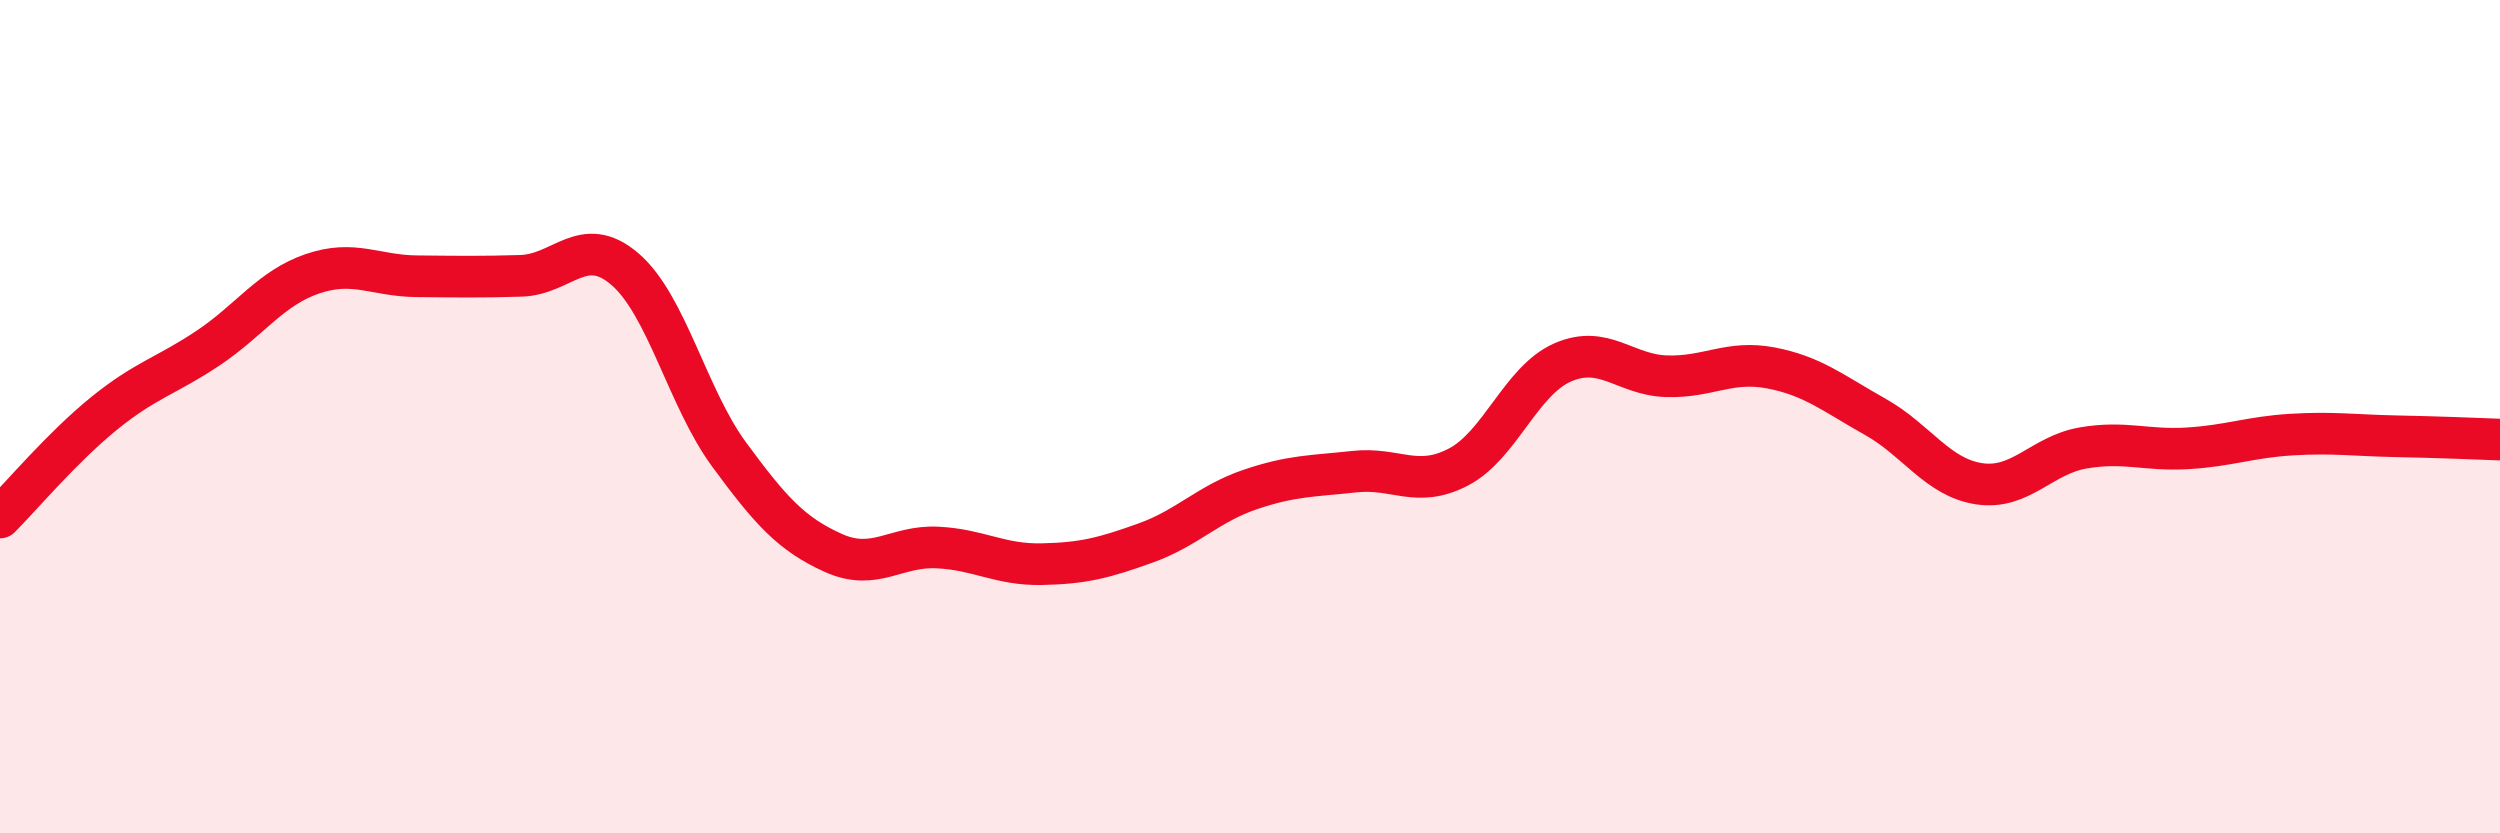
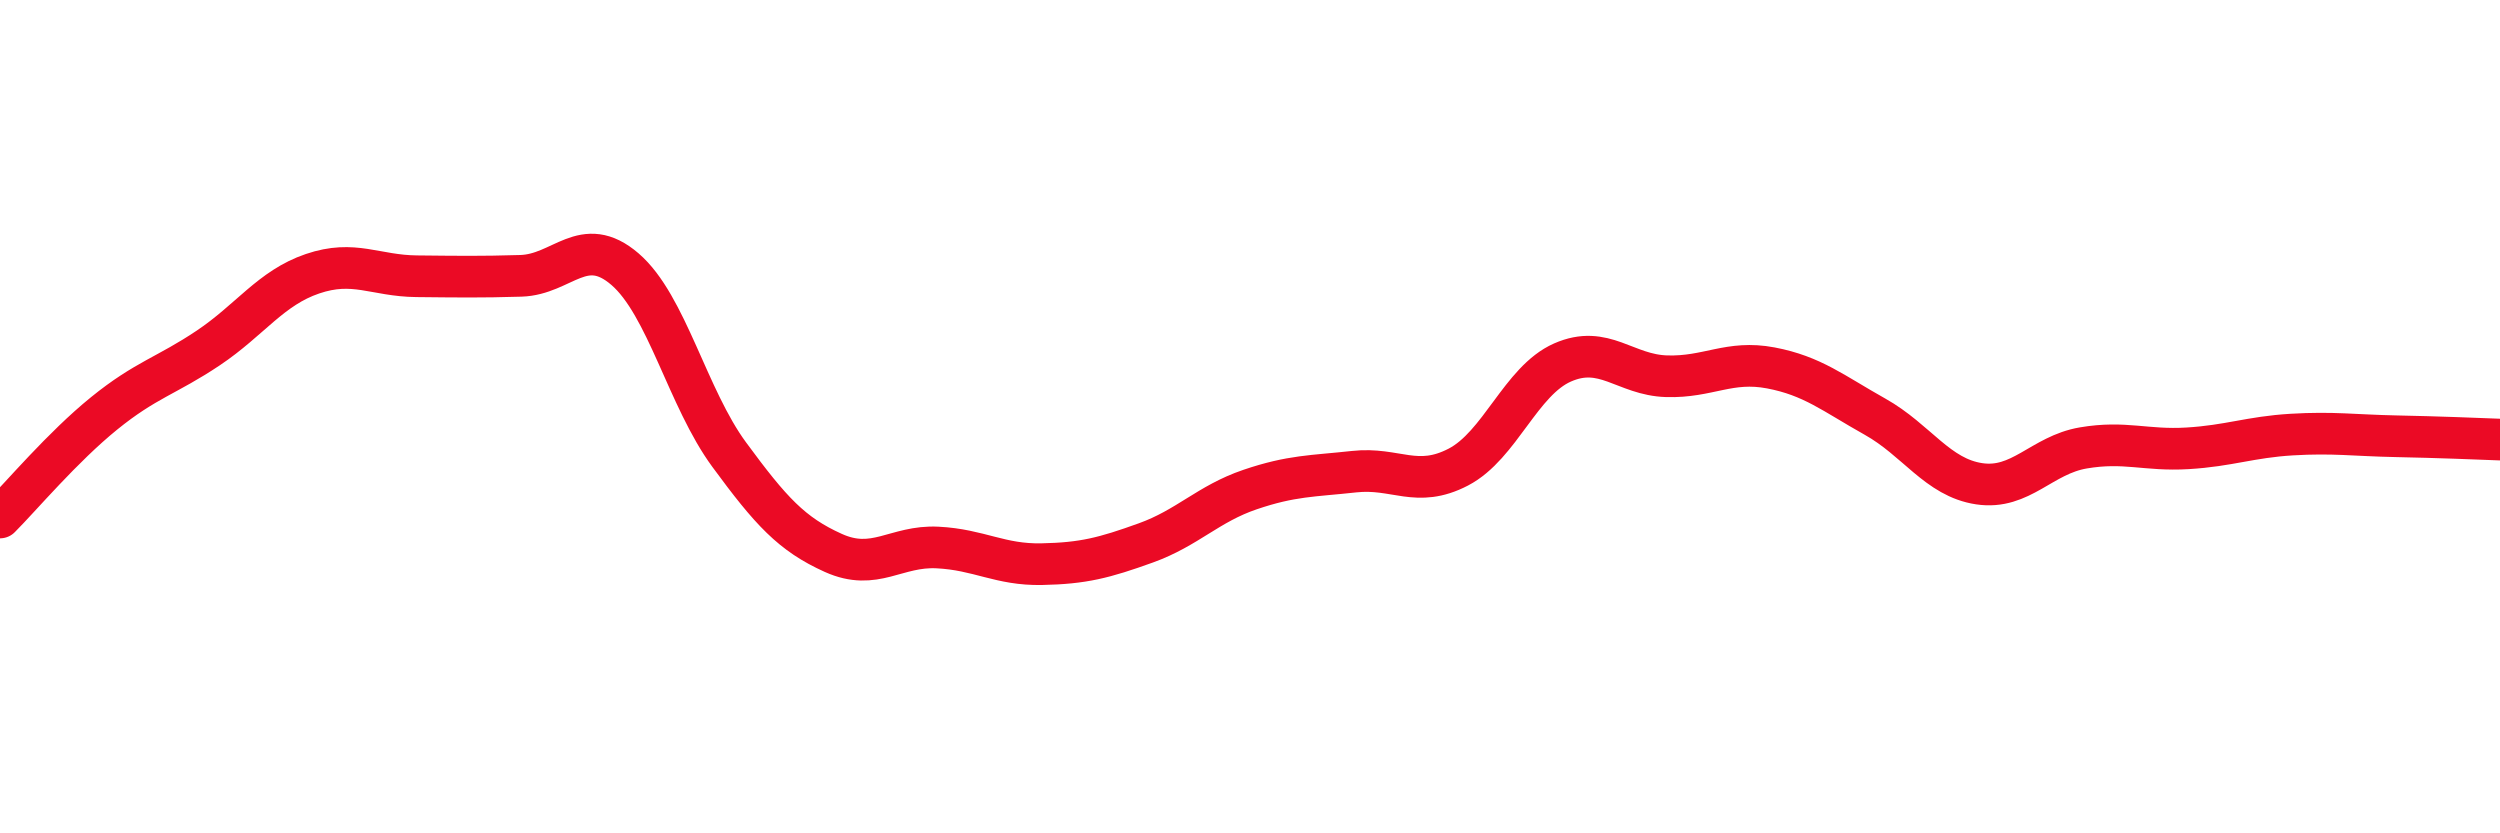
<svg xmlns="http://www.w3.org/2000/svg" width="60" height="20" viewBox="0 0 60 20">
-   <path d="M 0,12.42 C 0.5,11.92 1.5,10.73 2.5,9.92 C 3.5,9.11 4,9.02 5,8.35 C 6,7.68 6.5,6.91 7.5,6.57 C 8.5,6.23 9,6.62 10,6.63 C 11,6.64 11.5,6.65 12.5,6.62 C 13.5,6.59 14,5.6 15,6.46 C 16,7.32 16.5,9.55 17.5,10.91 C 18.5,12.27 19,12.82 20,13.27 C 21,13.72 21.5,13.09 22.5,13.14 C 23.5,13.19 24,13.56 25,13.54 C 26,13.52 26.5,13.39 27.5,13.03 C 28.5,12.67 29,12.09 30,11.75 C 31,11.41 31.5,11.43 32.5,11.32 C 33.5,11.21 34,11.73 35,11.21 C 36,10.69 36.5,9.14 37.5,8.7 C 38.5,8.26 39,9 40,9.03 C 41,9.06 41.5,8.64 42.5,8.83 C 43.5,9.02 44,9.44 45,10 C 46,10.56 46.5,11.46 47.5,11.61 C 48.5,11.76 49,10.92 50,10.75 C 51,10.58 51.5,10.82 52.5,10.76 C 53.5,10.7 54,10.49 55,10.43 C 56,10.37 56.5,10.45 57.5,10.47 C 58.5,10.49 59.5,10.53 60,10.55L60 20L0 20Z" fill="#EB0A25" opacity="0.1" stroke-linecap="round" stroke-linejoin="round" />
  <path d="M 0,12.42 C 0.5,11.92 1.5,10.73 2.5,9.92 C 3.5,9.11 4,9.02 5,8.35 C 6,7.68 6.5,6.91 7.5,6.57 C 8.5,6.23 9,6.62 10,6.63 C 11,6.64 11.5,6.65 12.5,6.62 C 13.5,6.59 14,5.6 15,6.46 C 16,7.32 16.5,9.55 17.5,10.91 C 18.5,12.27 19,12.82 20,13.27 C 21,13.72 21.5,13.09 22.5,13.14 C 23.5,13.19 24,13.56 25,13.54 C 26,13.52 26.5,13.39 27.5,13.03 C 28.5,12.67 29,12.09 30,11.75 C 31,11.41 31.5,11.43 32.5,11.32 C 33.5,11.21 34,11.73 35,11.21 C 36,10.69 36.5,9.14 37.5,8.7 C 38.5,8.26 39,9 40,9.03 C 41,9.06 41.5,8.64 42.5,8.83 C 43.5,9.02 44,9.44 45,10 C 46,10.56 46.5,11.46 47.5,11.61 C 48.5,11.76 49,10.92 50,10.75 C 51,10.58 51.5,10.82 52.5,10.76 C 53.5,10.7 54,10.49 55,10.43 C 56,10.37 56.5,10.45 57.5,10.47 C 58.5,10.49 59.5,10.53 60,10.55" stroke="#EB0A25" stroke-width="1" fill="none" stroke-linecap="round" stroke-linejoin="round" />
</svg>